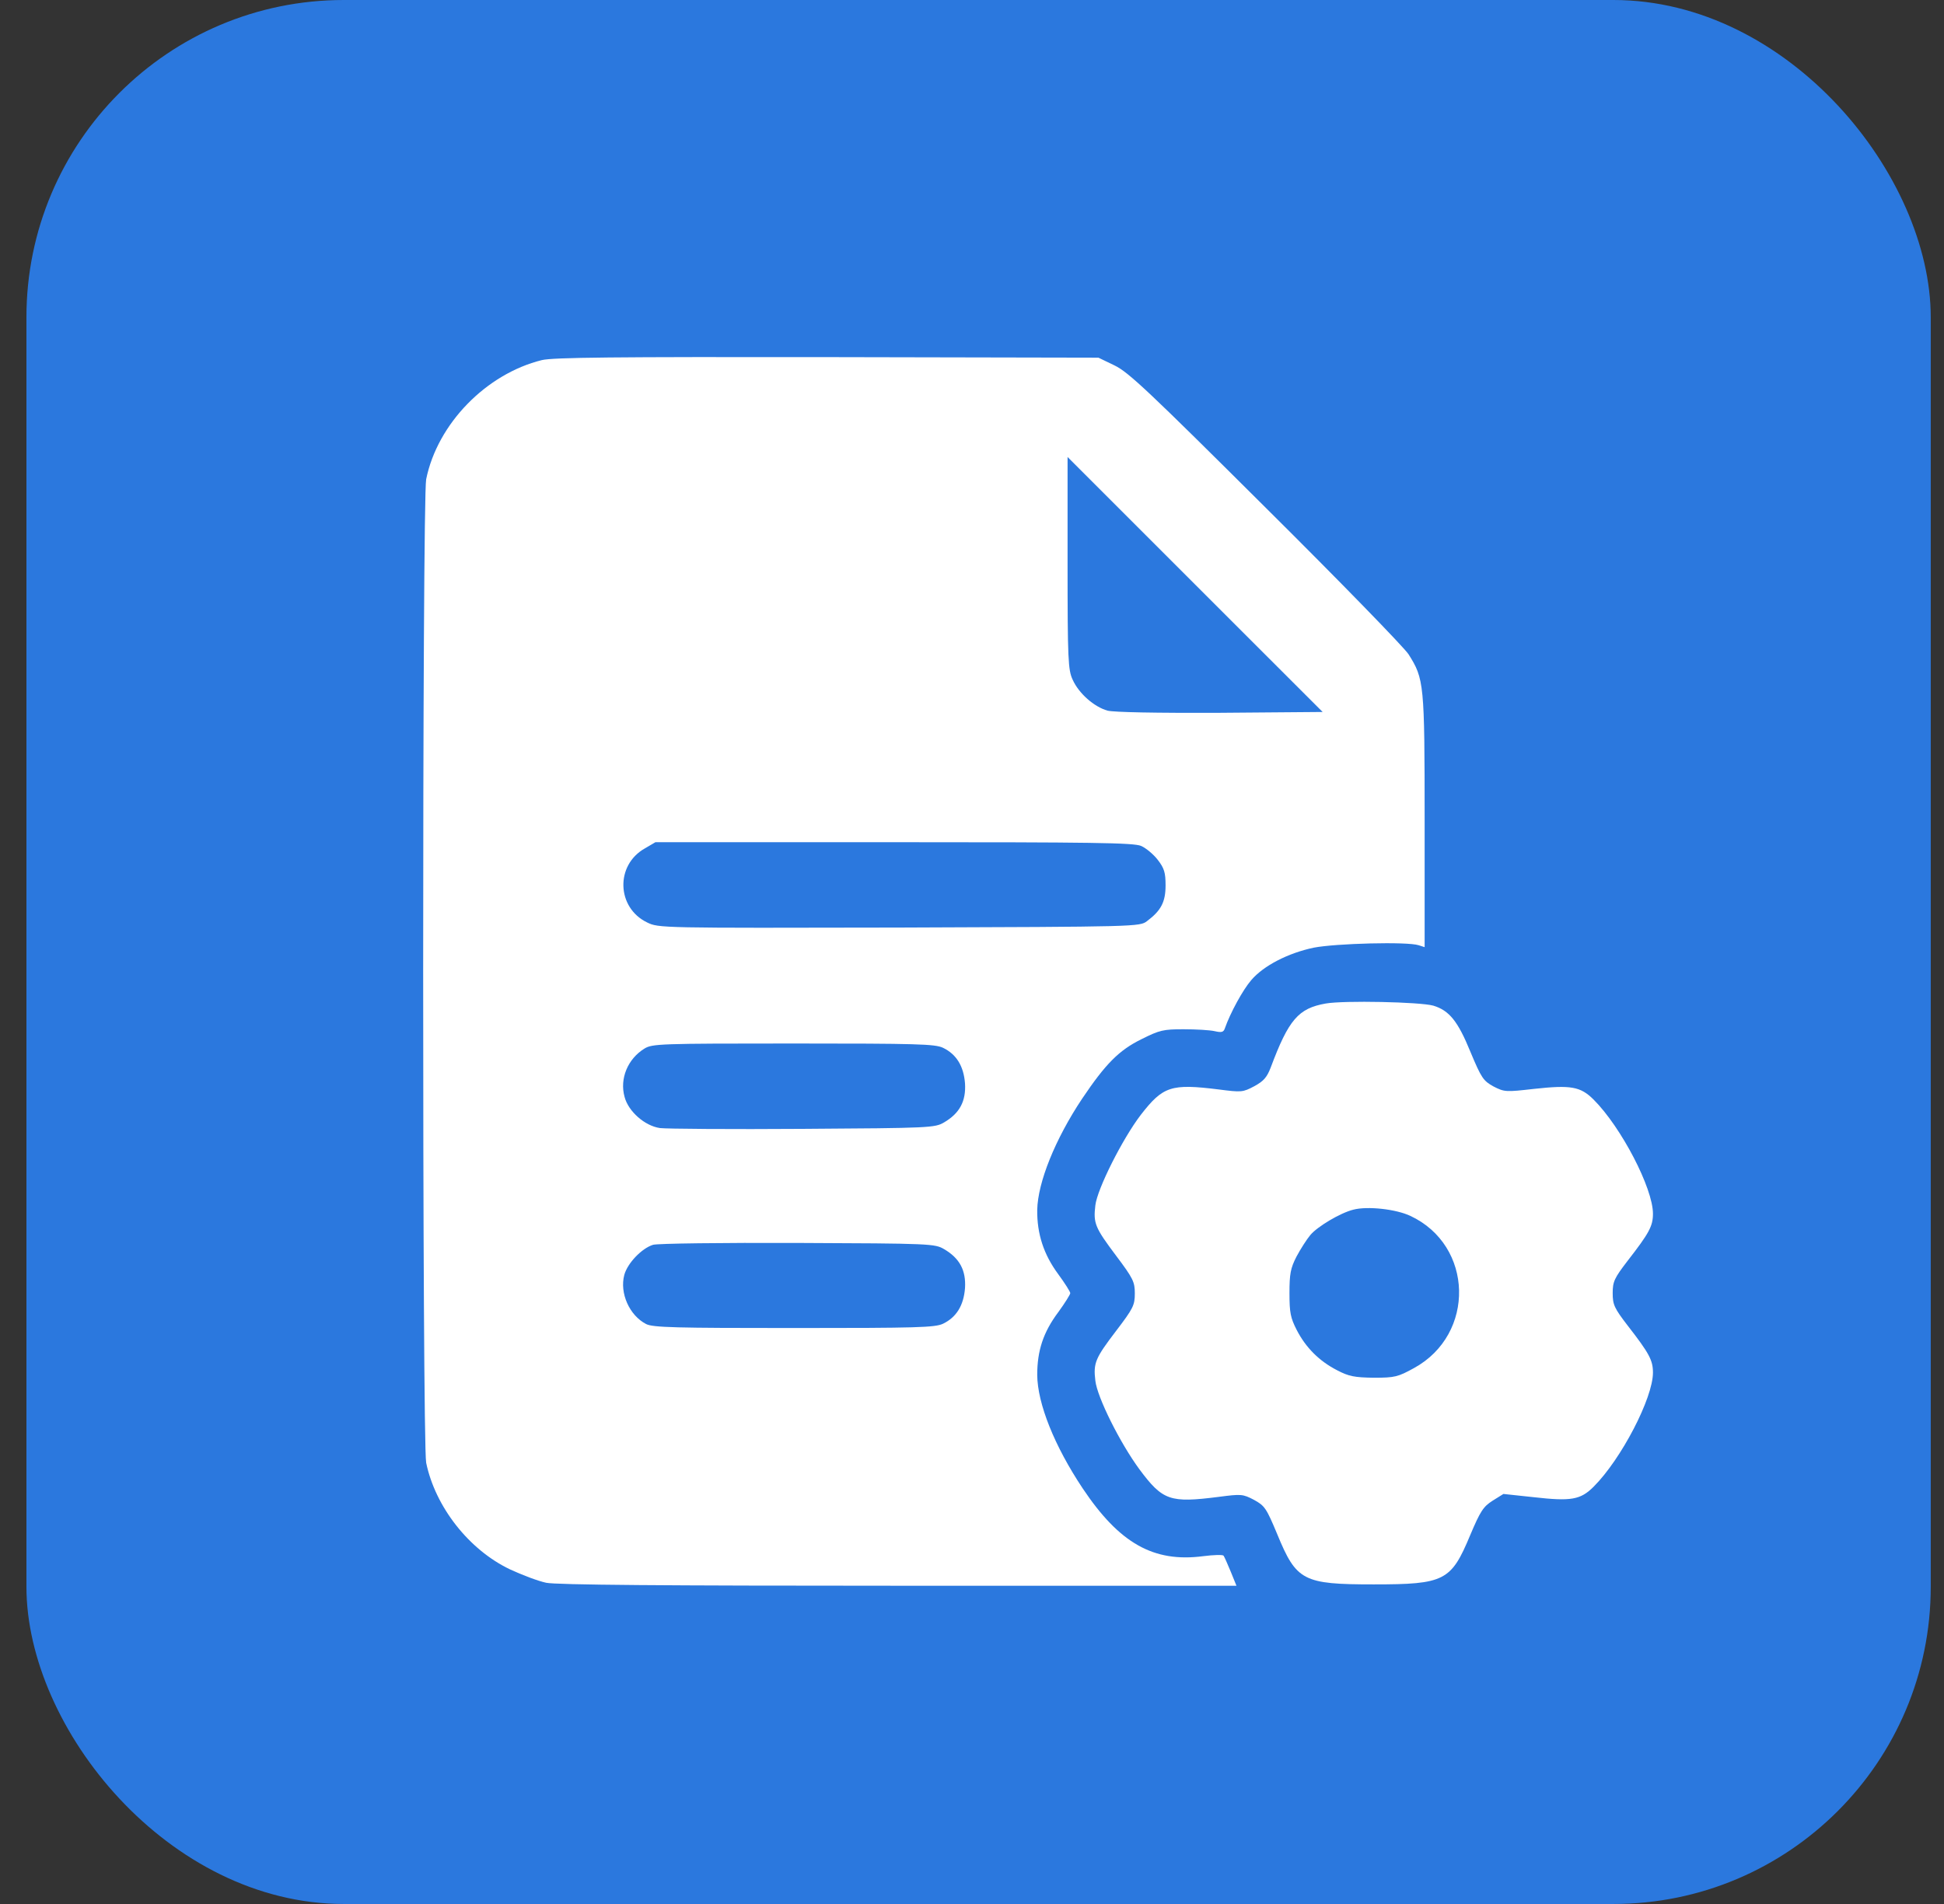
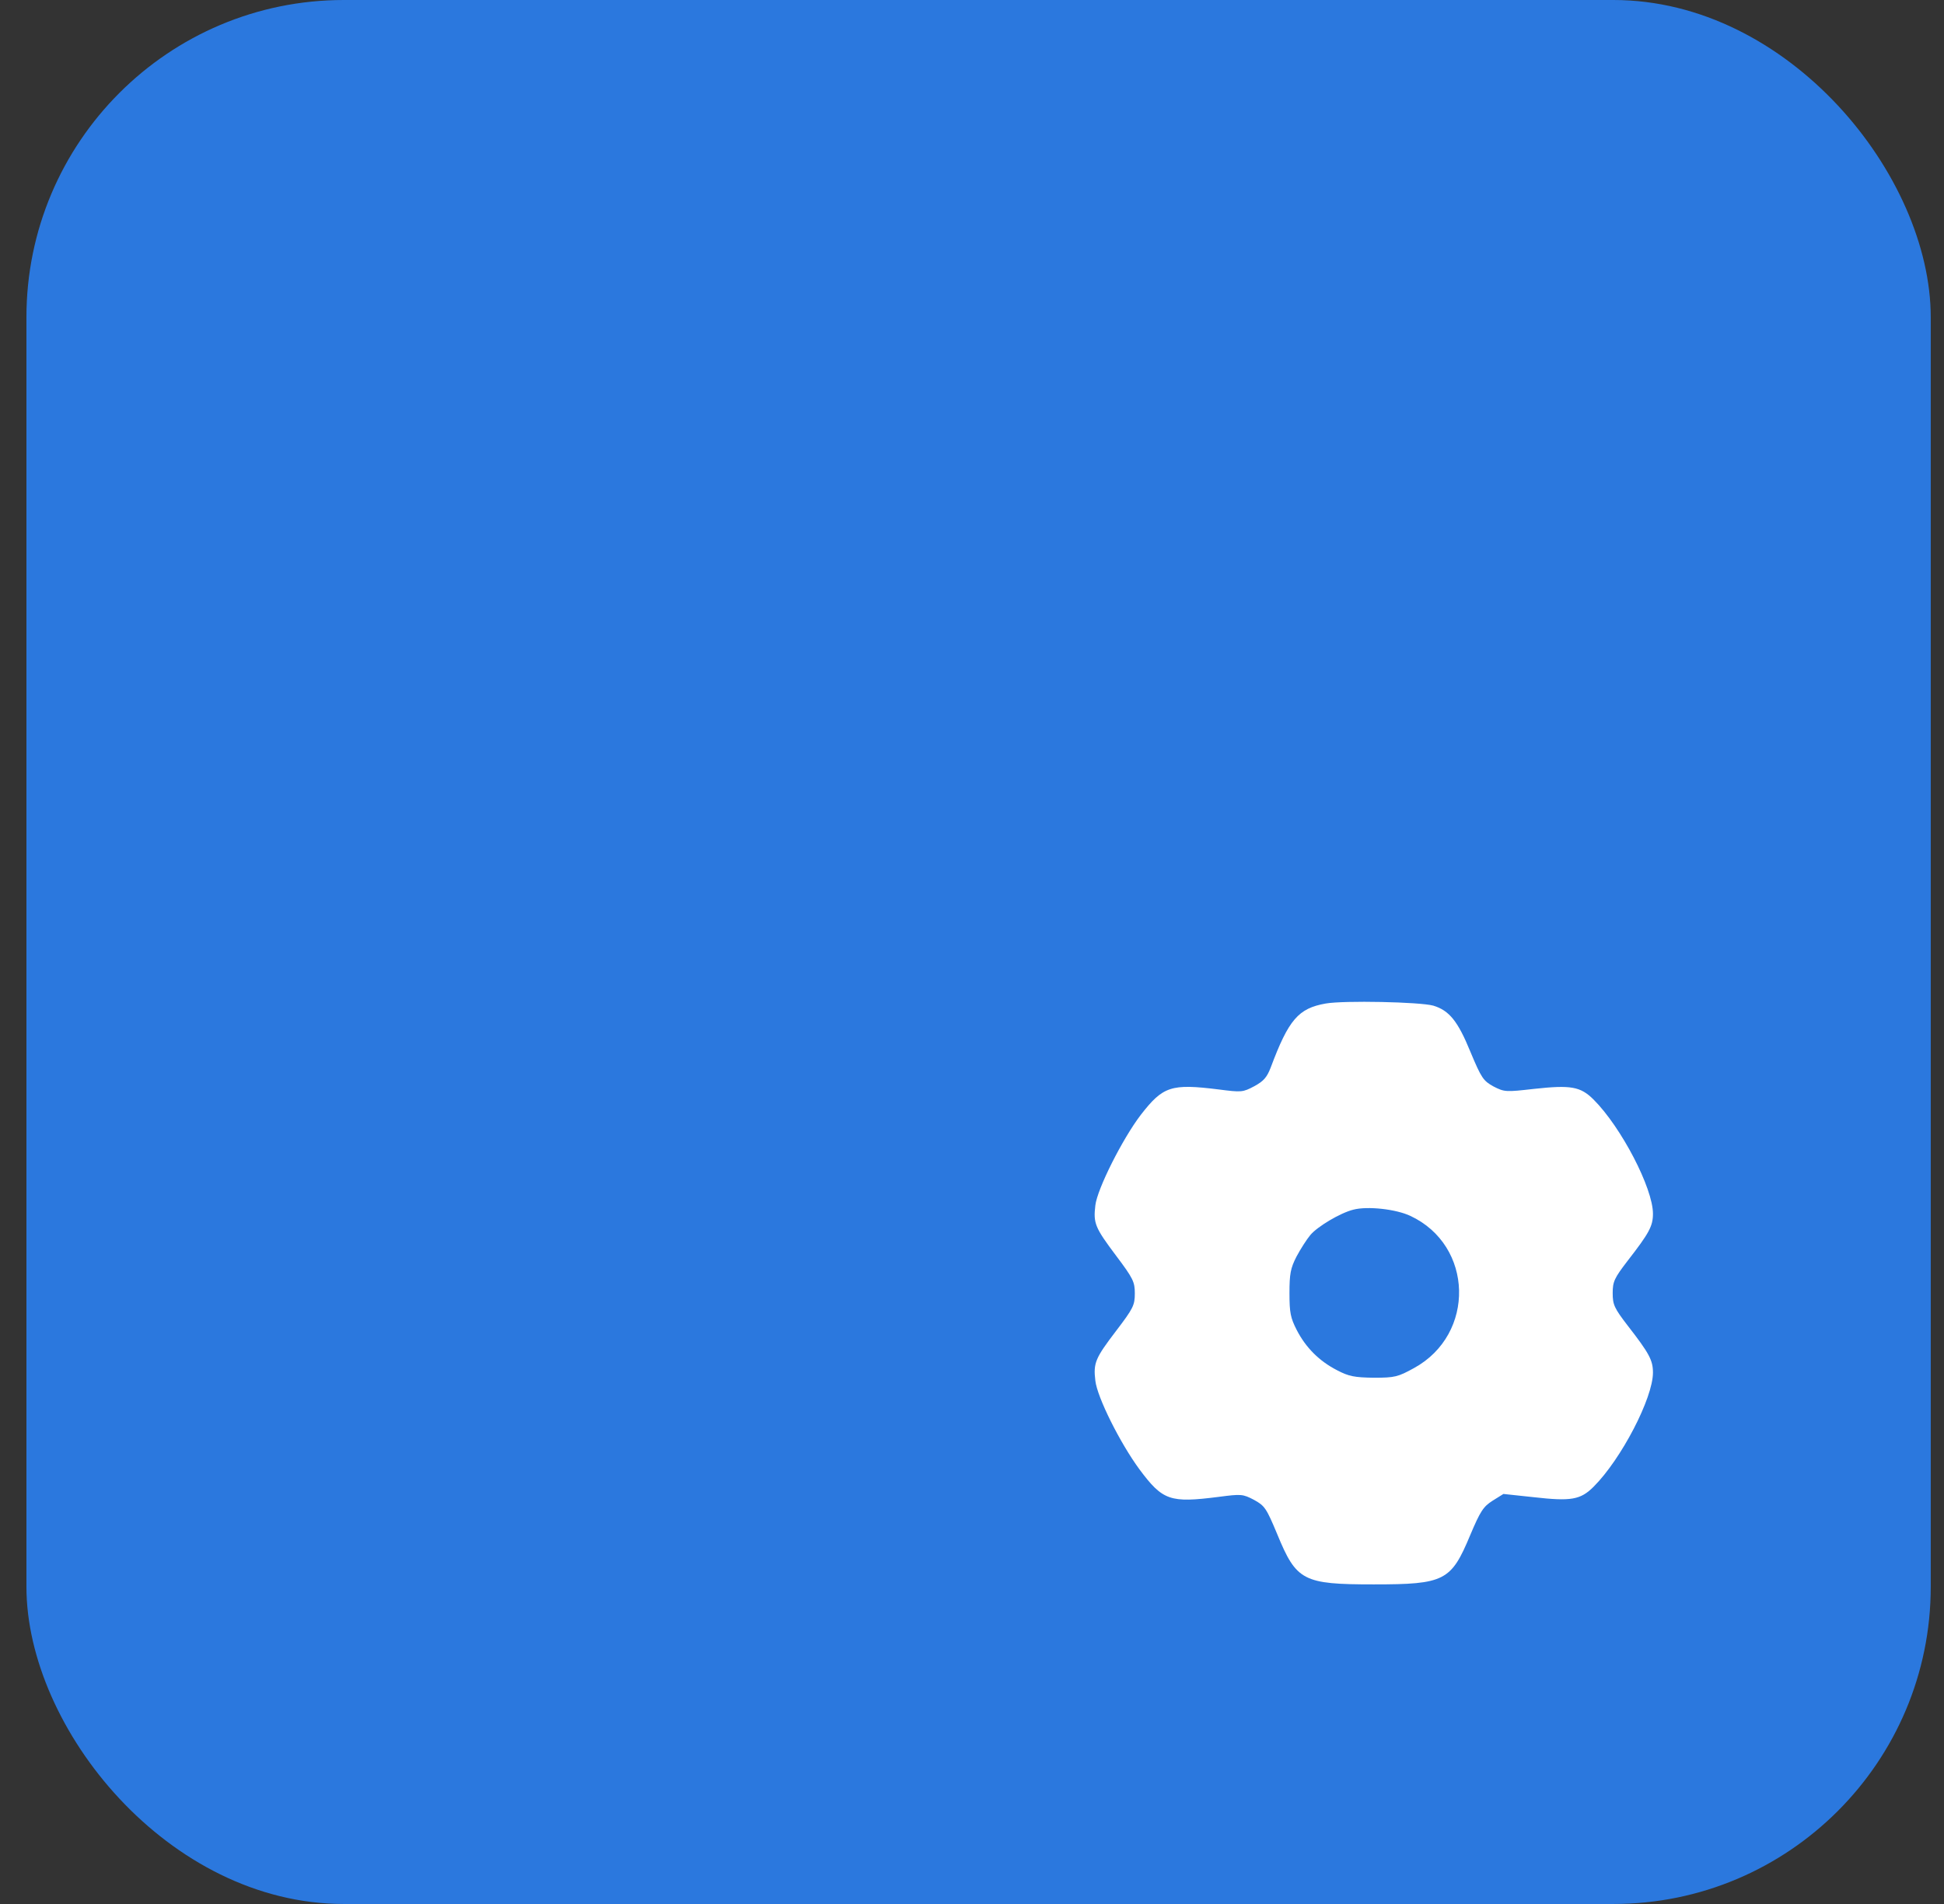
<svg xmlns="http://www.w3.org/2000/svg" width="49" height="48" viewBox="0 0 49 48" fill="none">
  <rect x="0" y="0" width="49" height="48" fill="#333333" stroke="none" />
  <g id="Icon">
    <rect x="0.666" width="48" height="48" rx="8" fill="#2B78DE" />
    <g id="Black">
-       <path id="Vector" d="M13.659 9.078C12.258 9.423 11.026 10.681 10.742 12.082C10.641 12.59 10.641 36.37 10.742 36.877C10.972 37.987 11.818 39.07 12.854 39.564C13.158 39.706 13.571 39.861 13.767 39.902C14.018 39.956 16.758 39.977 22.646 39.977H31.166L31.023 39.625C30.942 39.428 30.861 39.246 30.841 39.219C30.82 39.192 30.59 39.198 30.326 39.232C29.074 39.395 28.215 38.907 27.288 37.52C26.577 36.451 26.151 35.388 26.144 34.664C26.144 34.055 26.293 33.588 26.679 33.074C26.841 32.851 26.977 32.634 26.977 32.6C26.977 32.566 26.841 32.35 26.672 32.12C26.307 31.626 26.137 31.105 26.144 30.503C26.158 29.805 26.598 28.716 27.274 27.701C27.87 26.814 28.208 26.476 28.77 26.199C29.23 25.968 29.325 25.948 29.832 25.948C30.144 25.948 30.495 25.968 30.617 25.996C30.793 26.036 30.841 26.023 30.875 25.921C31.01 25.535 31.328 24.953 31.538 24.71C31.849 24.344 32.471 24.026 33.114 23.891C33.669 23.783 35.476 23.735 35.76 23.83L35.909 23.878V20.704C35.909 17.225 35.896 17.117 35.503 16.494C35.395 16.325 33.778 14.661 31.903 12.8C28.959 9.869 28.445 9.382 28.093 9.213L27.687 9.017L20.852 9.003C15.472 8.996 13.943 9.01 13.659 9.078ZM30.759 17.97C29.108 17.977 28.086 17.956 27.917 17.916C27.579 17.821 27.193 17.483 27.038 17.137C26.922 16.894 26.909 16.63 26.909 14.194V11.521L30.123 14.735L33.338 17.949L30.759 17.97ZM28.763 21.326C28.885 21.38 29.074 21.536 29.183 21.678C29.345 21.888 29.379 21.996 29.379 22.321C29.379 22.741 29.264 22.957 28.912 23.221C28.729 23.363 28.668 23.363 22.666 23.384C16.636 23.397 16.602 23.397 16.311 23.255C15.54 22.883 15.506 21.807 16.257 21.387L16.521 21.232H22.531C27.518 21.232 28.574 21.245 28.763 21.326ZM23.769 26.415C24.107 26.578 24.29 26.875 24.324 27.315C24.351 27.762 24.189 28.066 23.796 28.296C23.566 28.432 23.444 28.439 20.243 28.459C18.423 28.472 16.799 28.459 16.636 28.439C16.251 28.384 15.838 28.019 15.743 27.654C15.614 27.193 15.824 26.693 16.244 26.435C16.44 26.314 16.63 26.307 19.993 26.307C23.126 26.307 23.566 26.32 23.769 26.415ZM23.796 31.491C24.189 31.721 24.351 32.025 24.324 32.472C24.29 32.912 24.107 33.209 23.769 33.372C23.566 33.467 23.126 33.48 20.006 33.48C17.029 33.48 16.454 33.467 16.285 33.379C15.865 33.162 15.614 32.6 15.736 32.14C15.818 31.842 16.176 31.47 16.46 31.382C16.569 31.348 18.213 31.328 20.108 31.335C23.458 31.348 23.566 31.355 23.796 31.491Z" fill="white" />
      <path id="Vector_2" d="M33.415 25.299C32.725 25.421 32.481 25.705 32.028 26.916C31.933 27.16 31.852 27.255 31.615 27.384C31.324 27.539 31.29 27.539 30.715 27.465C29.517 27.316 29.314 27.384 28.753 28.108C28.293 28.71 27.656 29.975 27.609 30.388C27.555 30.841 27.602 30.95 28.13 31.654C28.563 32.229 28.604 32.317 28.604 32.608C28.604 32.906 28.563 32.987 28.13 33.555C27.609 34.239 27.555 34.36 27.609 34.807C27.656 35.227 28.232 36.377 28.719 37.04C29.308 37.832 29.49 37.893 30.715 37.737C31.284 37.663 31.324 37.663 31.608 37.812C31.879 37.961 31.92 38.022 32.191 38.671C32.678 39.855 32.84 39.943 34.627 39.943C36.413 39.943 36.576 39.855 37.056 38.705C37.313 38.096 37.388 37.981 37.624 37.832L37.895 37.663L38.653 37.744C39.6 37.852 39.837 37.812 40.169 37.48C40.866 36.783 41.664 35.247 41.664 34.604C41.664 34.293 41.57 34.117 41.028 33.42C40.69 32.98 40.649 32.892 40.649 32.601C40.649 32.31 40.69 32.222 41.028 31.782C41.57 31.085 41.664 30.909 41.664 30.598C41.664 29.955 40.866 28.419 40.169 27.722C39.837 27.39 39.594 27.35 38.667 27.451C37.956 27.532 37.922 27.532 37.645 27.39C37.388 27.248 37.34 27.18 37.063 26.517C36.745 25.739 36.528 25.475 36.129 25.353C35.797 25.259 33.876 25.218 33.415 25.299ZM35.547 30.652C37.144 31.396 37.198 33.636 35.642 34.489C35.236 34.712 35.161 34.733 34.627 34.733C34.139 34.726 33.997 34.699 33.7 34.543C33.253 34.313 32.914 33.975 32.684 33.528C32.529 33.224 32.502 33.095 32.502 32.601C32.502 32.114 32.529 31.972 32.678 31.681C32.779 31.491 32.935 31.247 33.03 31.133C33.206 30.923 33.781 30.578 34.112 30.496C34.471 30.402 35.188 30.483 35.547 30.652Z" fill="white" />
    </g>
  </g>
</svg>